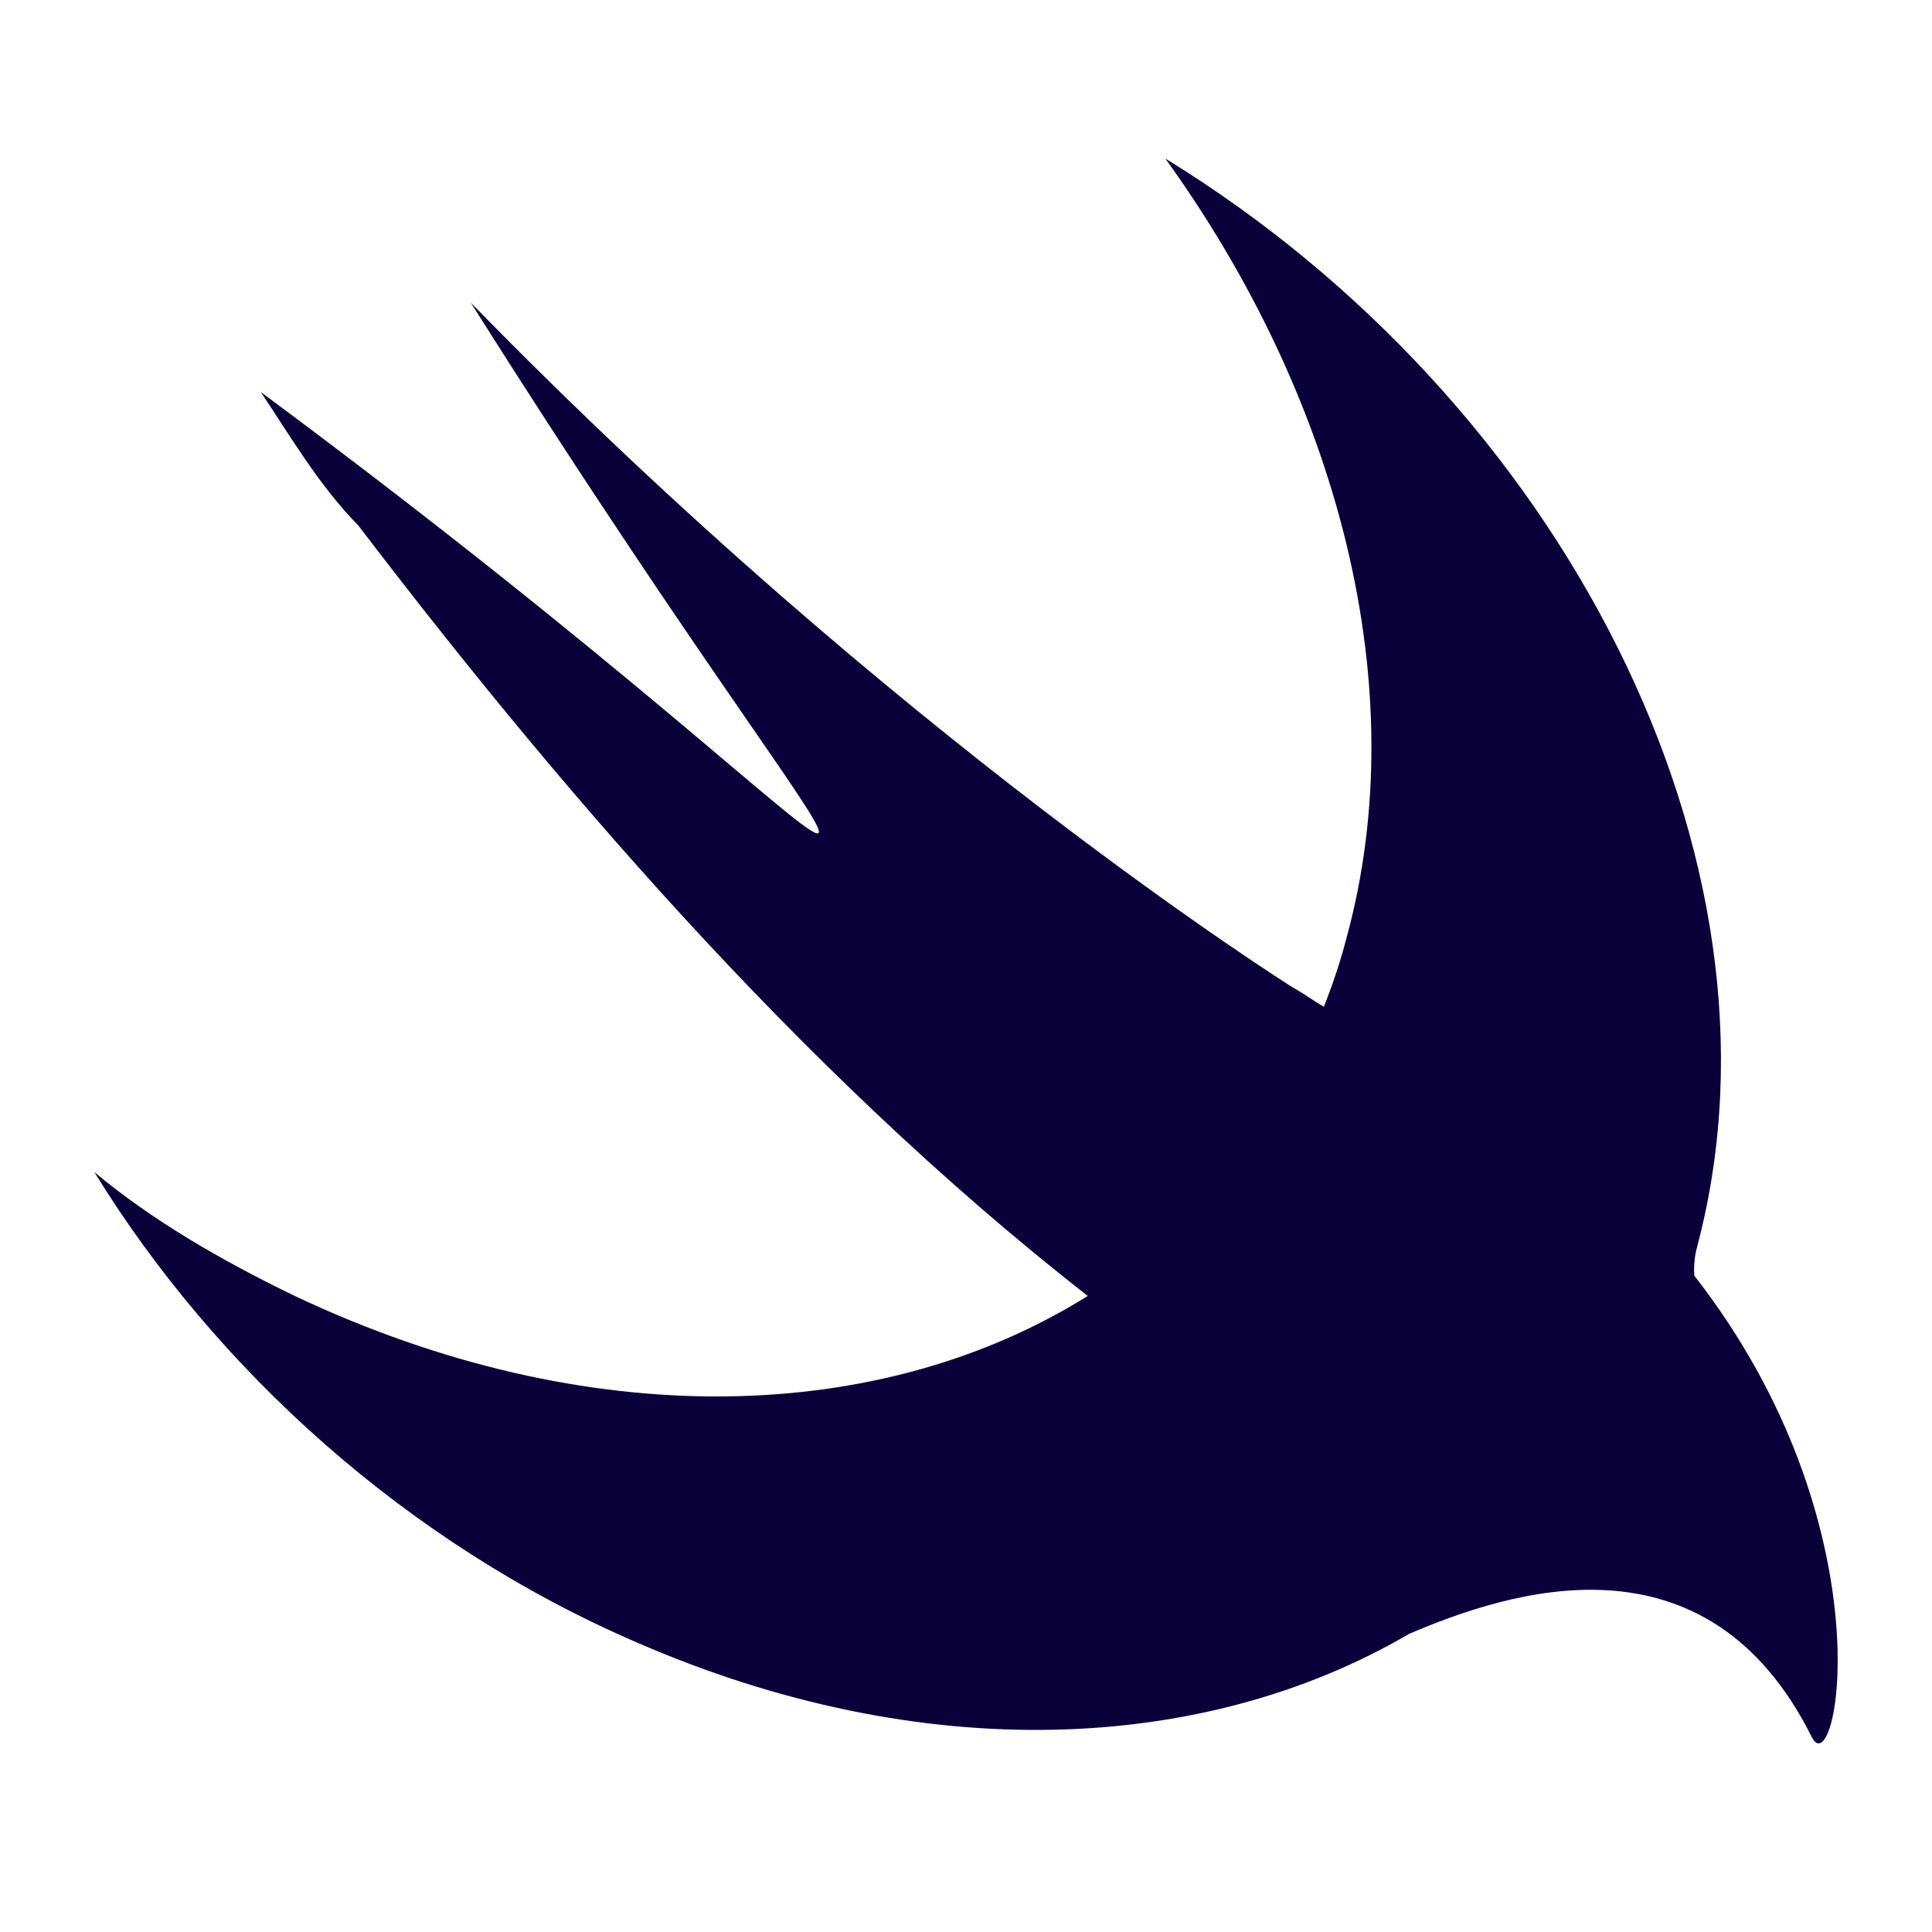
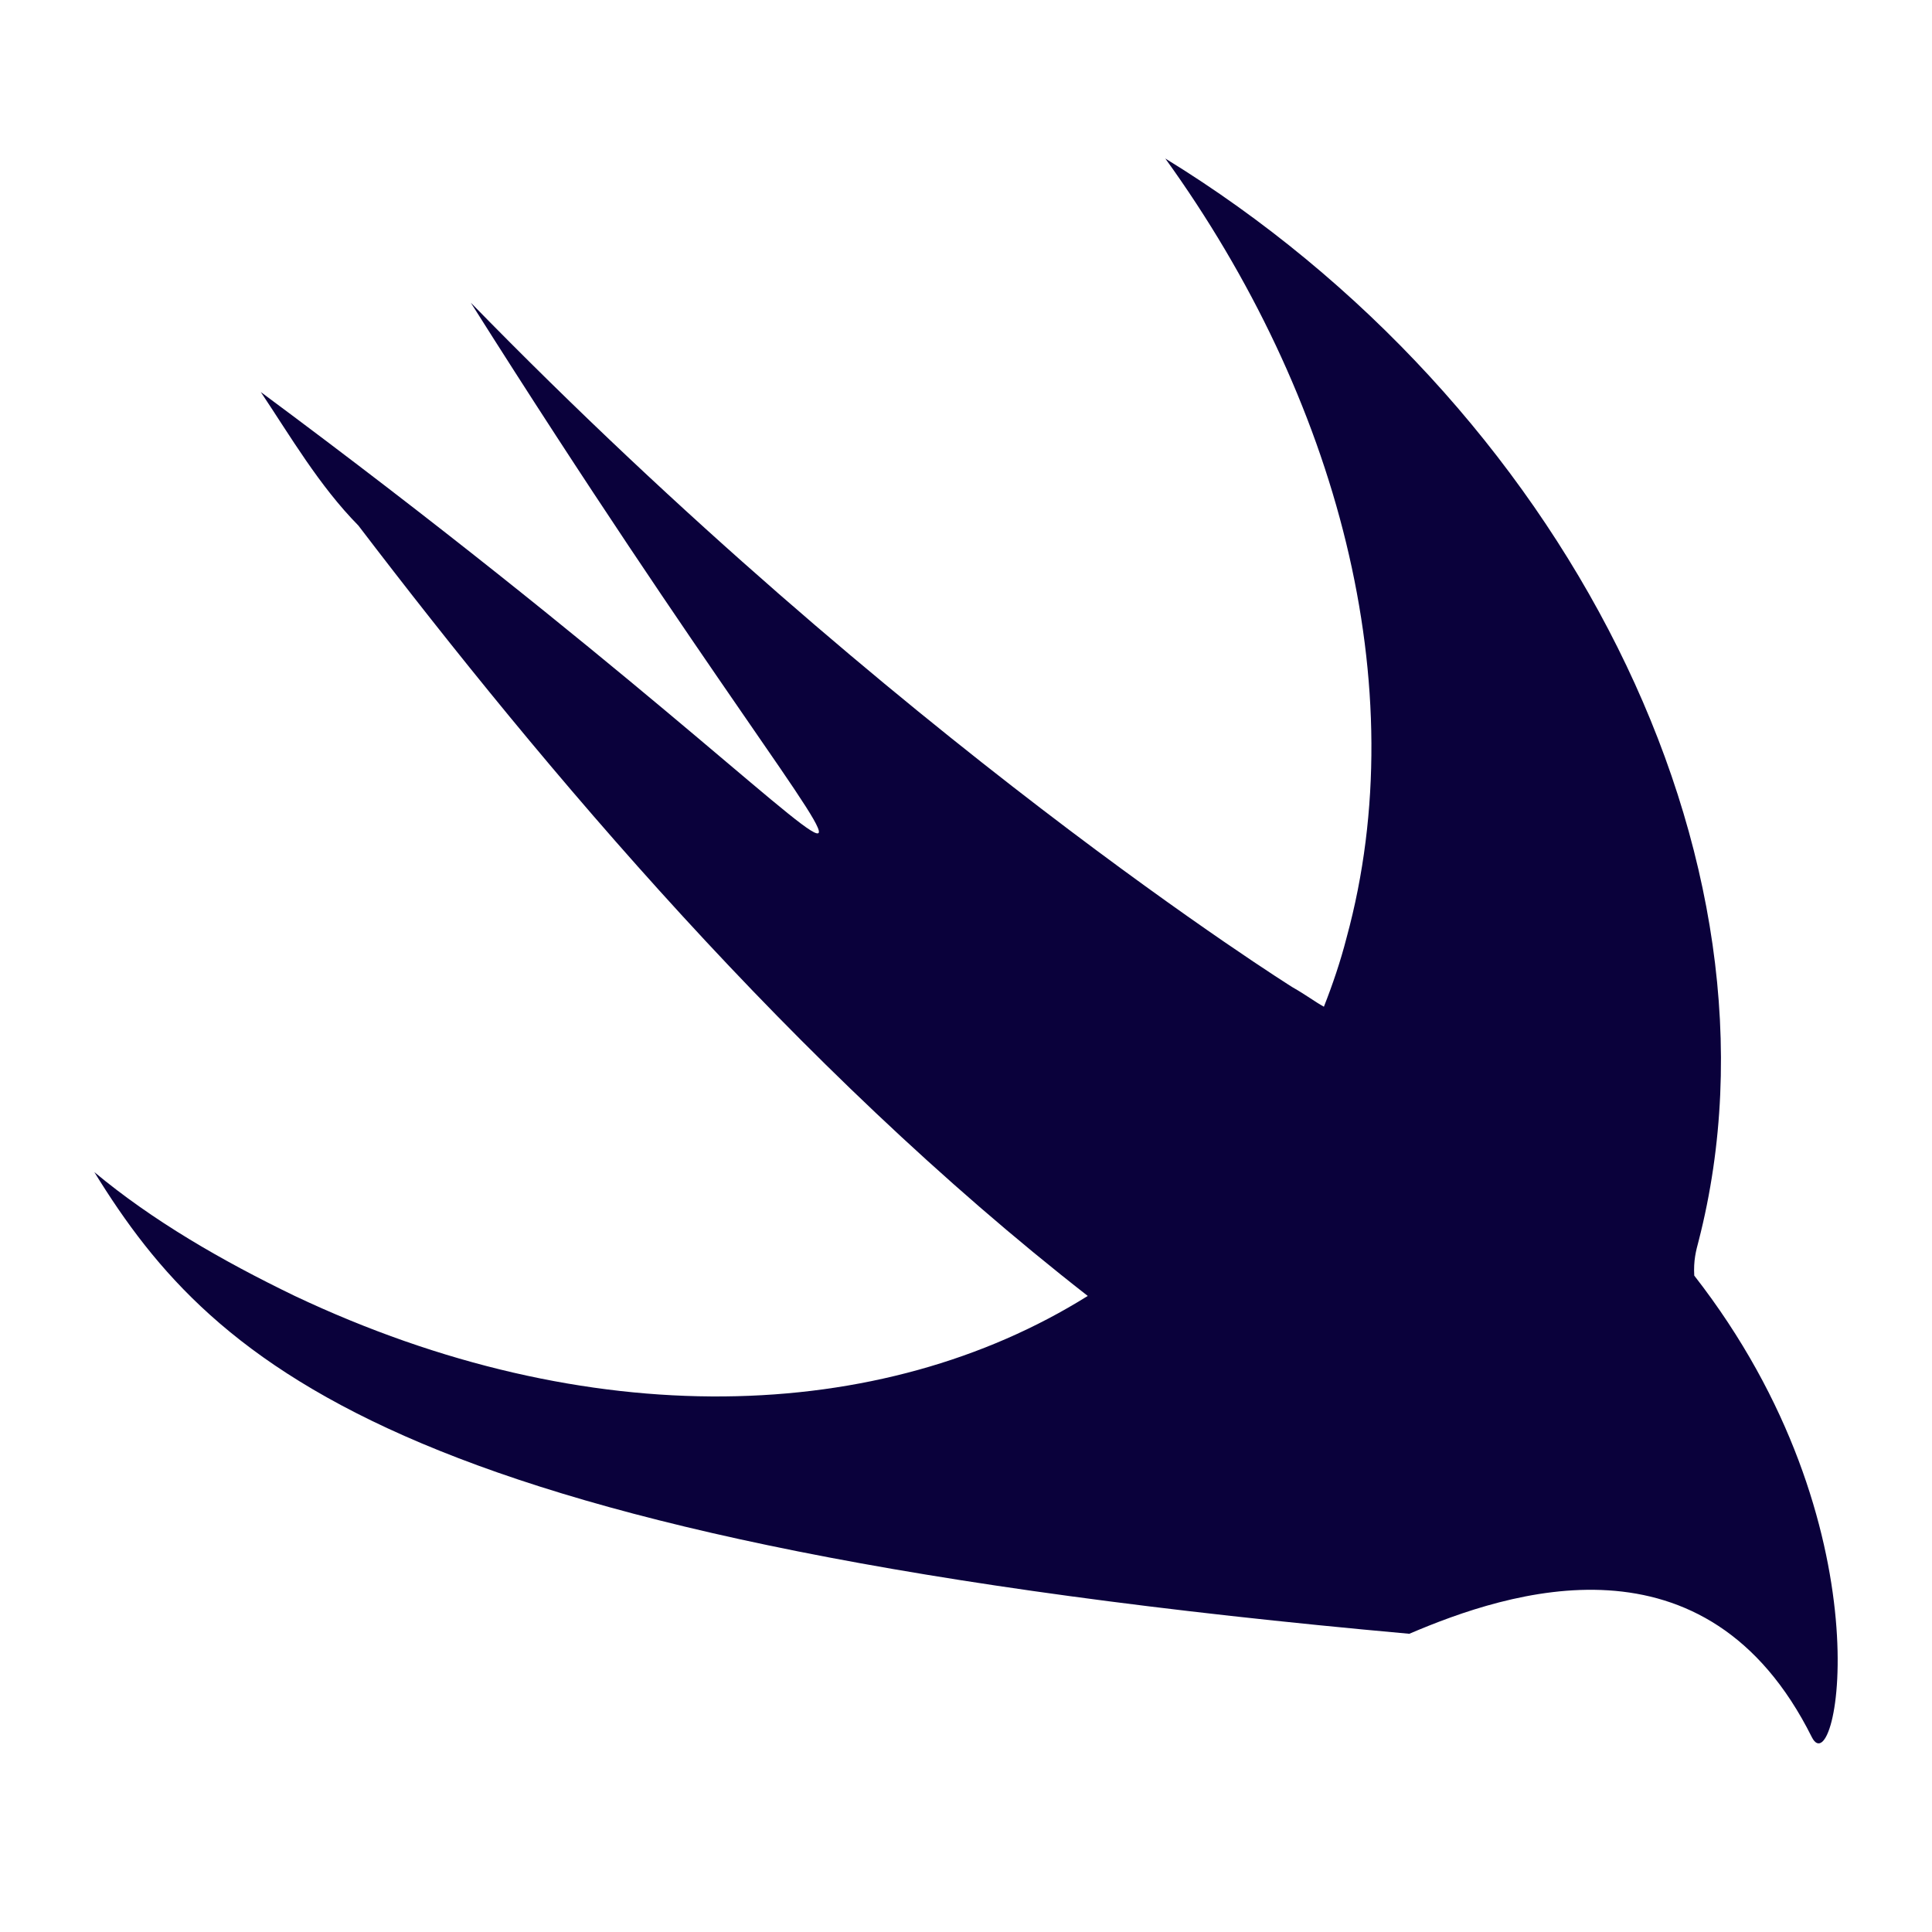
<svg xmlns="http://www.w3.org/2000/svg" width="53" height="53" viewBox="0 0 53 53" fill="none">
-   <path d="M38.661 44.819C33.019 48.119 25.298 48.459 17.481 45.062C11.17 42.344 5.934 37.589 2.588 32.154C4.189 33.488 6.078 34.58 8.086 35.551C16.142 39.36 24.174 39.093 29.84 35.551C21.784 29.267 14.923 21.09 9.831 14.417C8.755 13.325 7.966 11.967 7.154 10.754C26.947 25.433 26.087 29.169 12.915 8.303C24.604 20.289 35.457 27.083 35.457 27.083C35.84 27.301 36.055 27.471 36.318 27.617C36.557 27.01 36.772 26.379 36.94 25.724C38.828 18.809 36.676 10.875 31.967 4.348C42.844 11.021 49.298 23.54 46.597 34.046C46.526 34.313 46.454 34.58 46.478 34.993C51.832 41.859 50.398 49.017 49.705 47.658C46.812 41.859 41.386 43.655 38.661 44.819Z" fill="#0A013B" />
+   <path d="M38.661 44.819C11.17 42.344 5.934 37.589 2.588 32.154C4.189 33.488 6.078 34.58 8.086 35.551C16.142 39.36 24.174 39.093 29.84 35.551C21.784 29.267 14.923 21.09 9.831 14.417C8.755 13.325 7.966 11.967 7.154 10.754C26.947 25.433 26.087 29.169 12.915 8.303C24.604 20.289 35.457 27.083 35.457 27.083C35.84 27.301 36.055 27.471 36.318 27.617C36.557 27.01 36.772 26.379 36.94 25.724C38.828 18.809 36.676 10.875 31.967 4.348C42.844 11.021 49.298 23.54 46.597 34.046C46.526 34.313 46.454 34.58 46.478 34.993C51.832 41.859 50.398 49.017 49.705 47.658C46.812 41.859 41.386 43.655 38.661 44.819Z" fill="#0A013B" />
</svg>